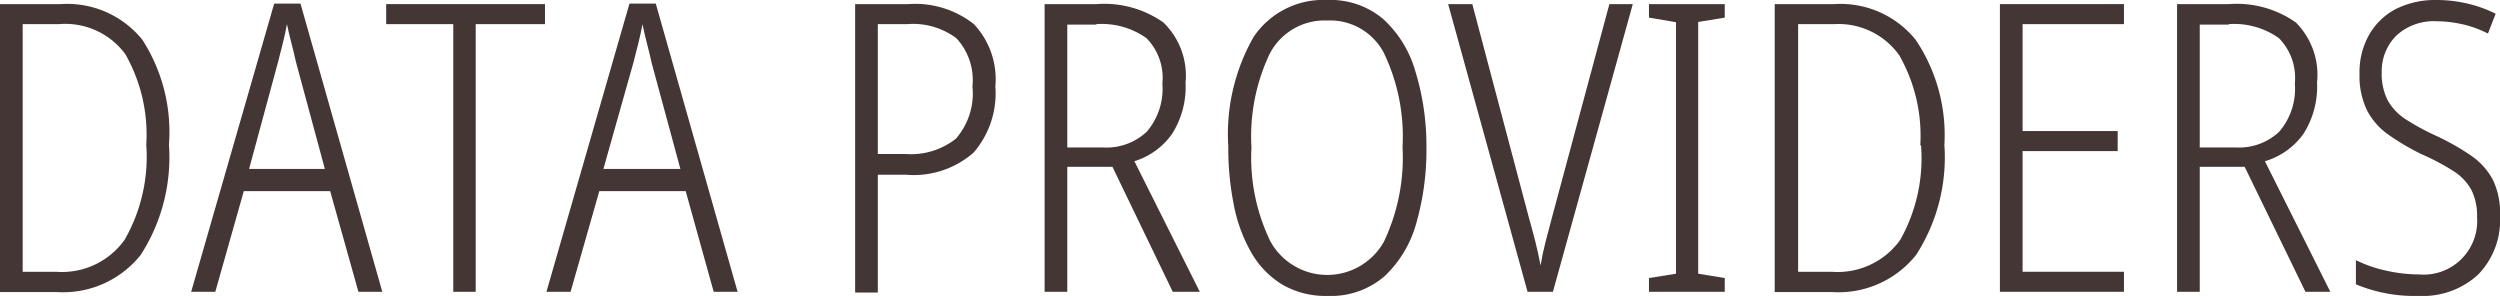
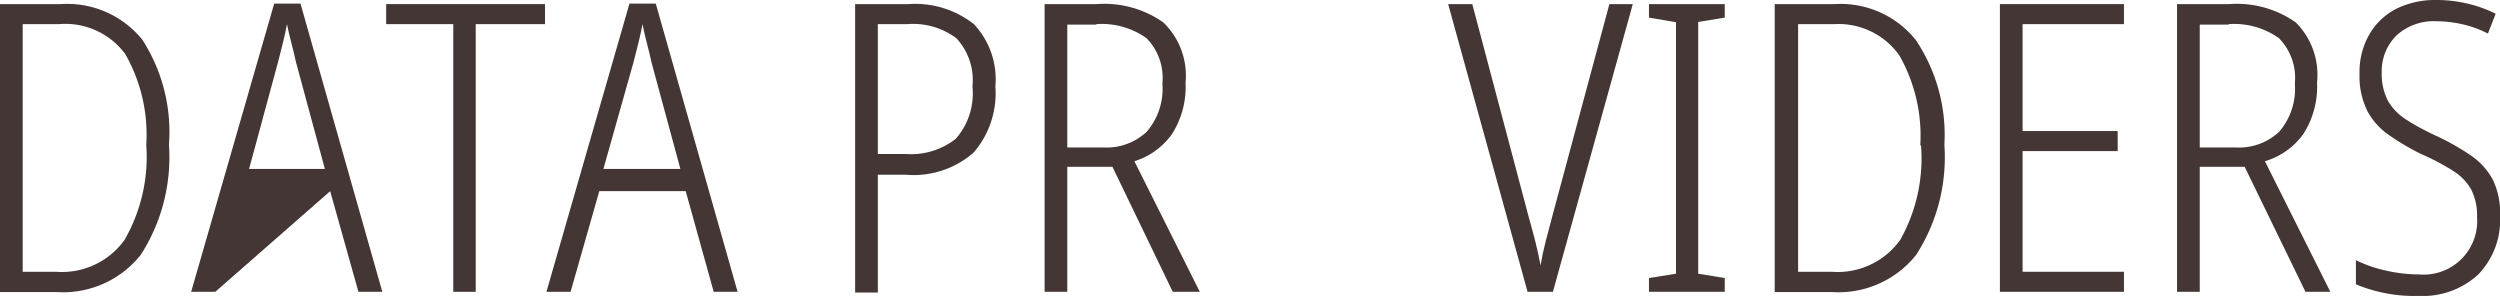
<svg xmlns="http://www.w3.org/2000/svg" viewBox="0 0 103.58 12.26">
  <title>Asset 12</title>
  <path d="M7,6a7.46,7.46,0,0,1-1.17,4.56,4.11,4.11,0,0,1-3.49,1.54H0V.17H2.52A4,4,0,0,1,5.9,1.65,7.06,7.06,0,0,1,7,6ZM6.06,6a6.73,6.73,0,0,0-.87-3.76A3.09,3.09,0,0,0,2.44,1H.94V11.26H2.32A3.19,3.19,0,0,0,5.16,9.94,6.9,6.9,0,0,0,6.06,6Z" fill="#433635" />
-   <path d="M14.85,12.09,13.68,7.92H10.1L8.92,12.09h-1L11.36.15h1.09l3.39,11.94ZM13.46,7l-1.2-4.44q-.08-.37-.19-.79T11.89,1q-.07.38-.17.78l-.2.79L10.32,7Z" fill="#433635" />
+   <path d="M14.85,12.09,13.68,7.92L8.92,12.09h-1L11.36.15h1.09l3.39,11.94ZM13.46,7l-1.2-4.44q-.08-.37-.19-.79T11.89,1q-.07.38-.17.78l-.2.79L10.32,7Z" fill="#433635" />
  <path d="M19.71,12.09h-.93V1H16V.17h6.58V1H19.71Z" fill="#433635" />
  <path d="M29.57,12.09,28.41,7.92H24.83l-1.19,4.17h-1L26.08.15h1.09l3.39,11.94ZM28.19,7,27,2.61q-.08-.37-.19-.79T26.62,1q-.07.38-.17.78l-.2.79L25,7Z" fill="#433635" />
  <path d="M37.64.17A3.93,3.93,0,0,1,40.35,1a3.33,3.33,0,0,1,.89,2.58,3.76,3.76,0,0,1-.9,2.74,3.76,3.76,0,0,1-2.79.92H36.37v4.88h-.94V.17ZM37.59,1H36.37V6.38h1.15a3,3,0,0,0,2.08-.63,2.84,2.84,0,0,0,.69-2.17,2.54,2.54,0,0,0-.67-2A3,3,0,0,0,37.59,1Z" fill="#433635" />
  <path d="M45.44.17a4.25,4.25,0,0,1,2.76.76,3.07,3.07,0,0,1,.92,2.5,3.64,3.64,0,0,1-.56,2.12A3,3,0,0,1,47,6.68l2.71,5.41H48.59l-2.5-5.18H44.22v5.18h-.94V.17Zm0,.85H44.22V6.11h1.49a2.44,2.44,0,0,0,1.8-.65,2.73,2.73,0,0,0,.65-2,2.35,2.35,0,0,0-.66-1.88A3.21,3.21,0,0,0,45.41,1Z" fill="#433635" />
-   <path d="M59.1,6.11a11,11,0,0,1-.41,3.1,4.76,4.76,0,0,1-1.31,2.22,3.38,3.38,0,0,1-2.37.83,3.56,3.56,0,0,1-1.9-.48,3.72,3.72,0,0,1-1.28-1.34,6.44,6.44,0,0,1-.72-2,11.94,11.94,0,0,1-.22-2.38,8.12,8.12,0,0,1,1.05-4.53A3.48,3.48,0,0,1,55,0a3.38,3.38,0,0,1,2.31.79,4.66,4.66,0,0,1,1.33,2.16A10.51,10.51,0,0,1,59.1,6.11Zm-7.25,0a7.94,7.94,0,0,0,.79,3.9,2.69,2.69,0,0,0,4.7,0,8.13,8.13,0,0,0,.77-3.92,8,8,0,0,0-.78-3.91A2.51,2.51,0,0,0,55,.85a2.56,2.56,0,0,0-2.4,1.39A8,8,0,0,0,51.85,6.11Z" fill="#433635" />
  <path d="M67.65.17,64.34,12.09H63.29L60,.17h1L63.34,9q.15.53.27,1t.22,1q.08-.5.21-1t.28-1.06L66.68.17Z" fill="#433635" />
  <path d="M71.46,12.09H68.32v-.57l1.12-.18V.92L68.32.73V.17h3.14V.73l-1.1.18V11.34l1.1.18Z" fill="#433635" />
  <path d="M80.56,6a7.46,7.46,0,0,1-1.17,4.56,4.11,4.11,0,0,1-3.49,1.54H73.53V.17H76a4,4,0,0,1,3.37,1.48A7.06,7.06,0,0,1,80.56,6Zm-1,.05a6.73,6.73,0,0,0-.87-3.76A3.09,3.09,0,0,0,76,1h-1.5V11.26h1.39a3.19,3.19,0,0,0,2.84-1.32A6.9,6.9,0,0,0,79.59,6Z" fill="#433635" />
  <path d="M88,12.09H82.86V.17H88V1H83.8V5.43h3.94v.83H83.8v5H88Z" fill="#433635" />
  <path d="M92.36.17a4.25,4.25,0,0,1,2.76.76A3.07,3.07,0,0,1,96,3.42a3.64,3.64,0,0,1-.56,2.12,3,3,0,0,1-1.6,1.14l2.71,5.41H95.52L93,6.91H91.14v5.18h-.94V.17Zm0,.85H91.14V6.11h1.49a2.44,2.44,0,0,0,1.8-.65,2.73,2.73,0,0,0,.65-2,2.35,2.35,0,0,0-.66-1.88A3.21,3.21,0,0,0,92.33,1Z" fill="#433635" />
  <path d="M103.58,8.93a3.23,3.23,0,0,1-.91,2.45,3.38,3.38,0,0,1-2.45.88,6.3,6.3,0,0,1-2.61-.48v-1a5.43,5.43,0,0,0,1.24.43,6.19,6.19,0,0,0,1.37.16A2.22,2.22,0,0,0,102.63,9a2.39,2.39,0,0,0-.24-1.14,2.19,2.19,0,0,0-.75-.78,9.81,9.81,0,0,0-1.33-.7A10.05,10.05,0,0,1,99,5.61a2.85,2.85,0,0,1-.91-1,3.25,3.25,0,0,1-.33-1.55,3.13,3.13,0,0,1,.41-1.64A2.73,2.73,0,0,1,99.27.37,3.64,3.64,0,0,1,100.93,0a5.58,5.58,0,0,1,1.35.16,5.16,5.16,0,0,1,1.12.41l-.32.82A4.41,4.41,0,0,0,102,1a5.1,5.1,0,0,0-1.05-.12,2.29,2.29,0,0,0-1.65.58A2.08,2.08,0,0,0,98.68,3a2.38,2.38,0,0,0,.26,1.18,2.26,2.26,0,0,0,.76.78,10,10,0,0,0,1.22.66,10,10,0,0,1,1.45.82,2.83,2.83,0,0,1,.91,1A3.12,3.12,0,0,1,103.58,8.93Z" fill="#433635" />
</svg>